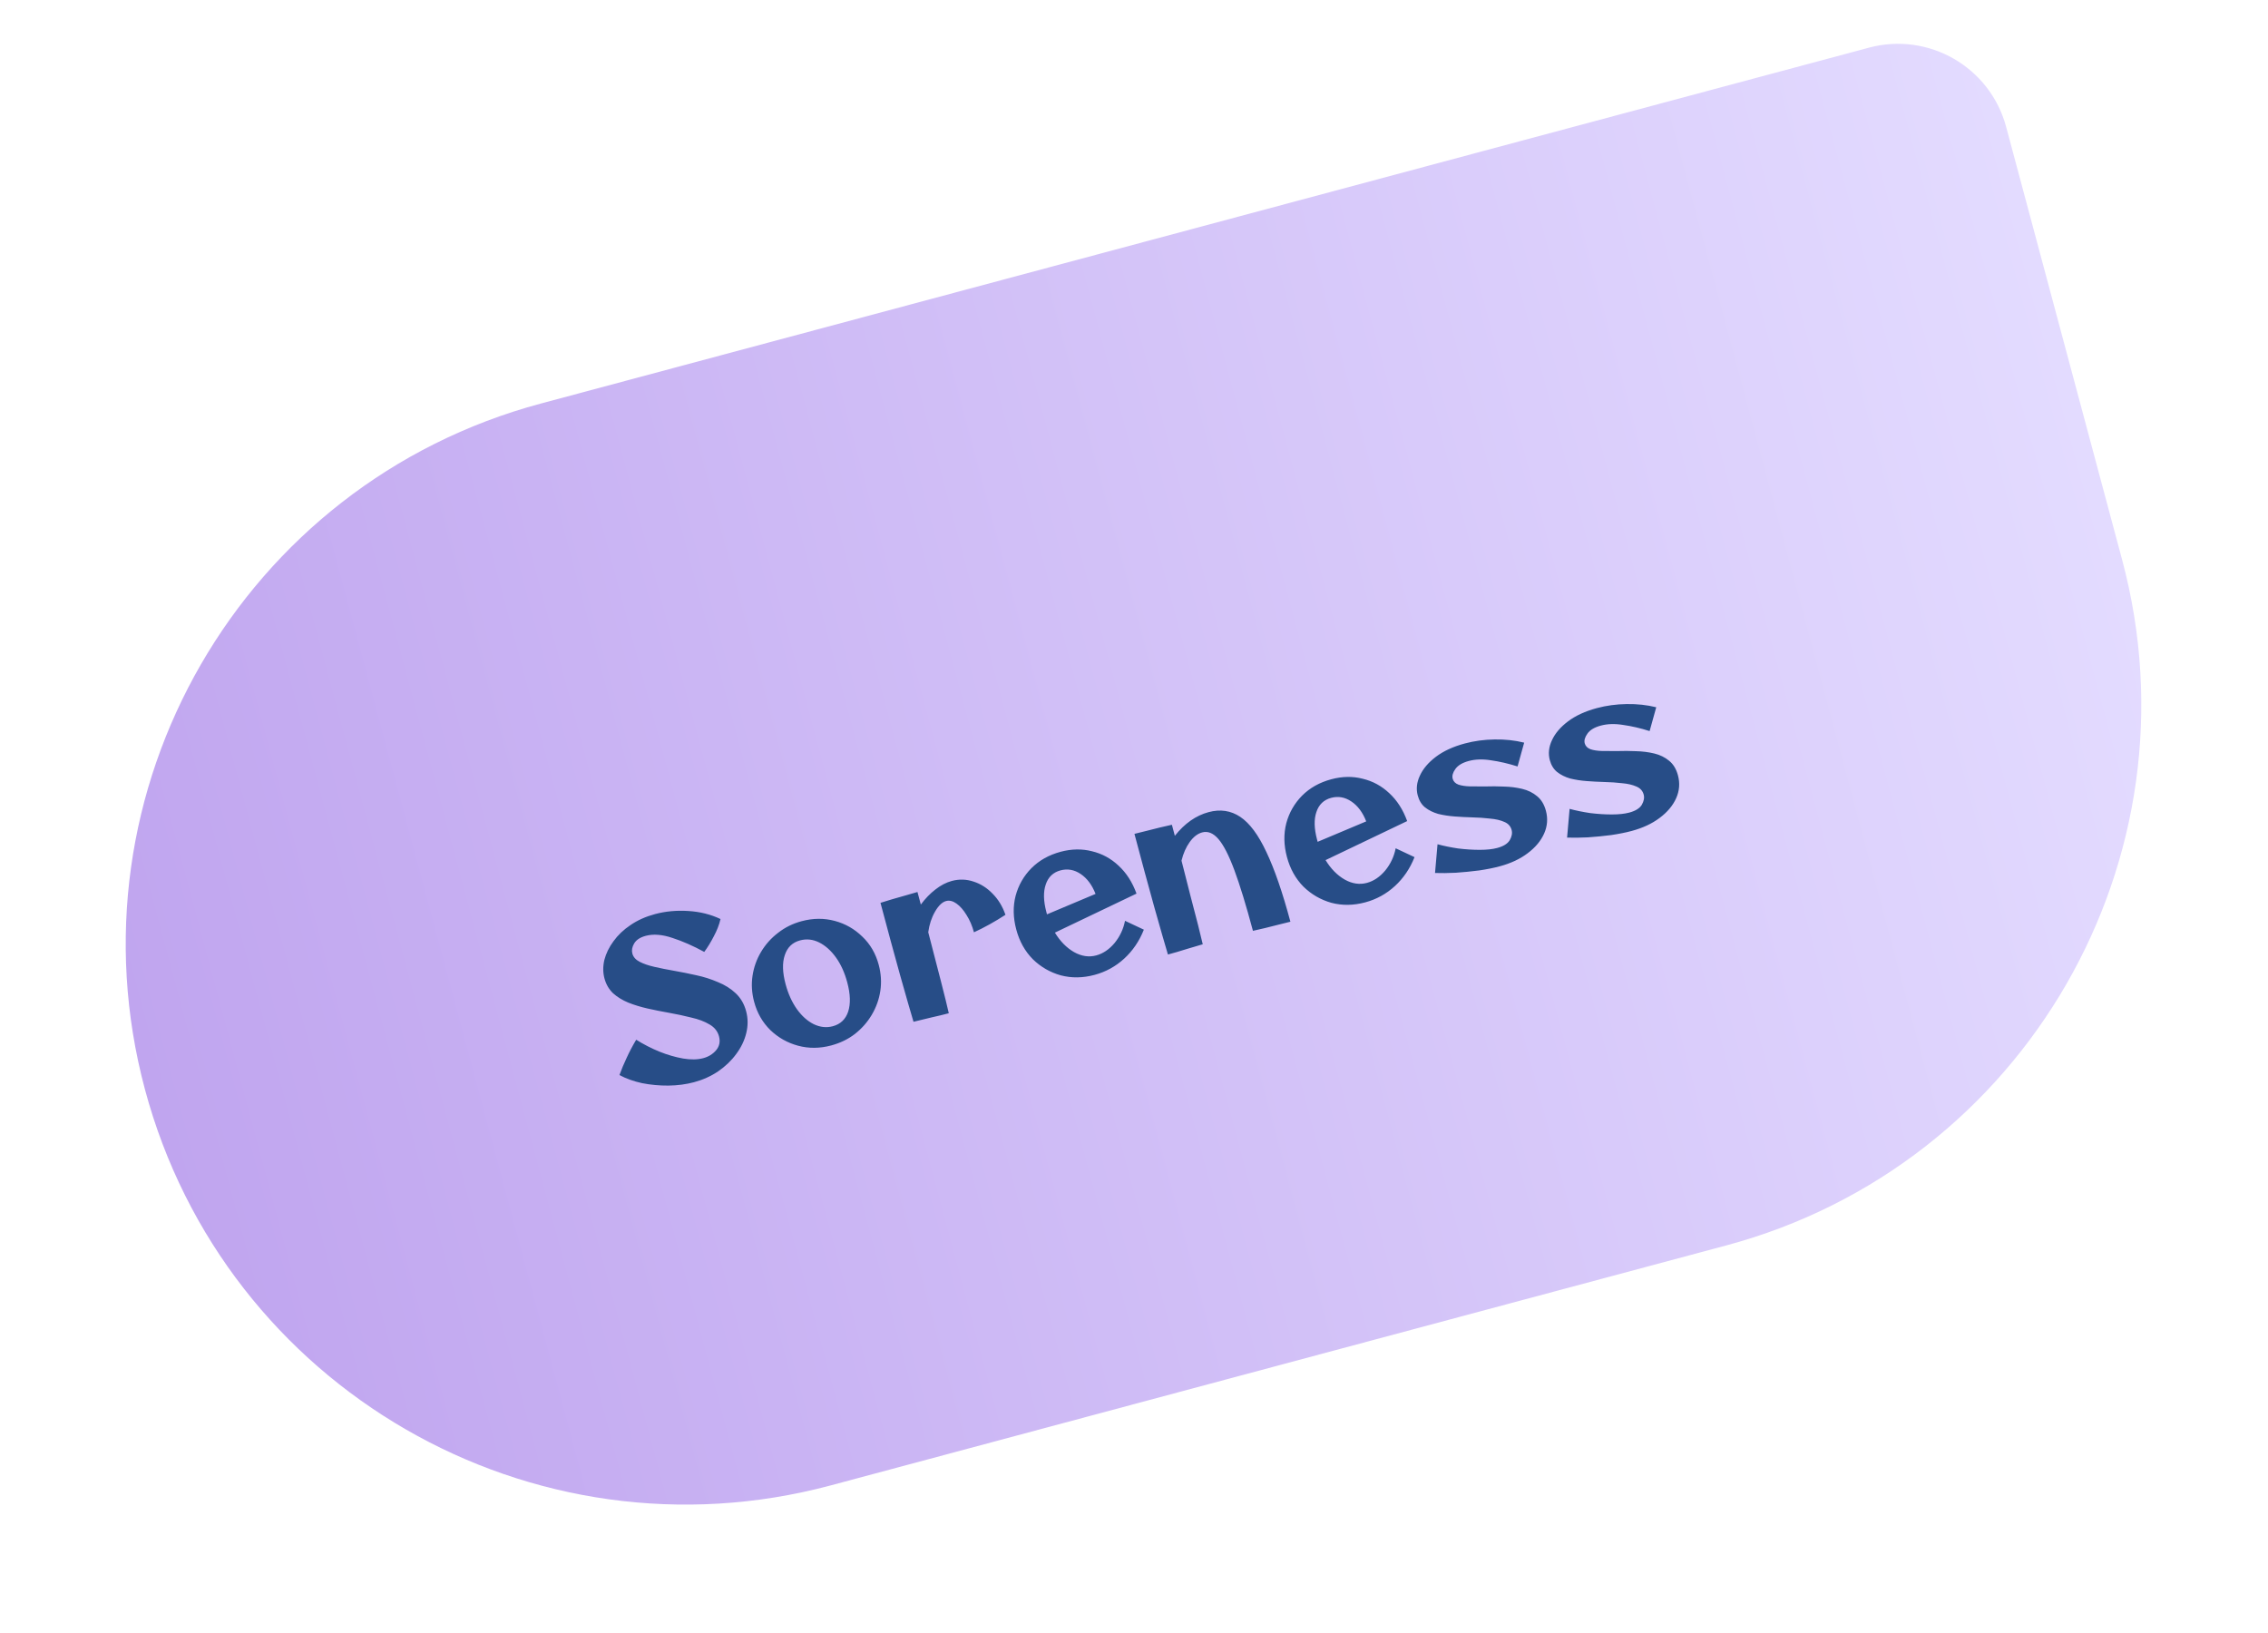
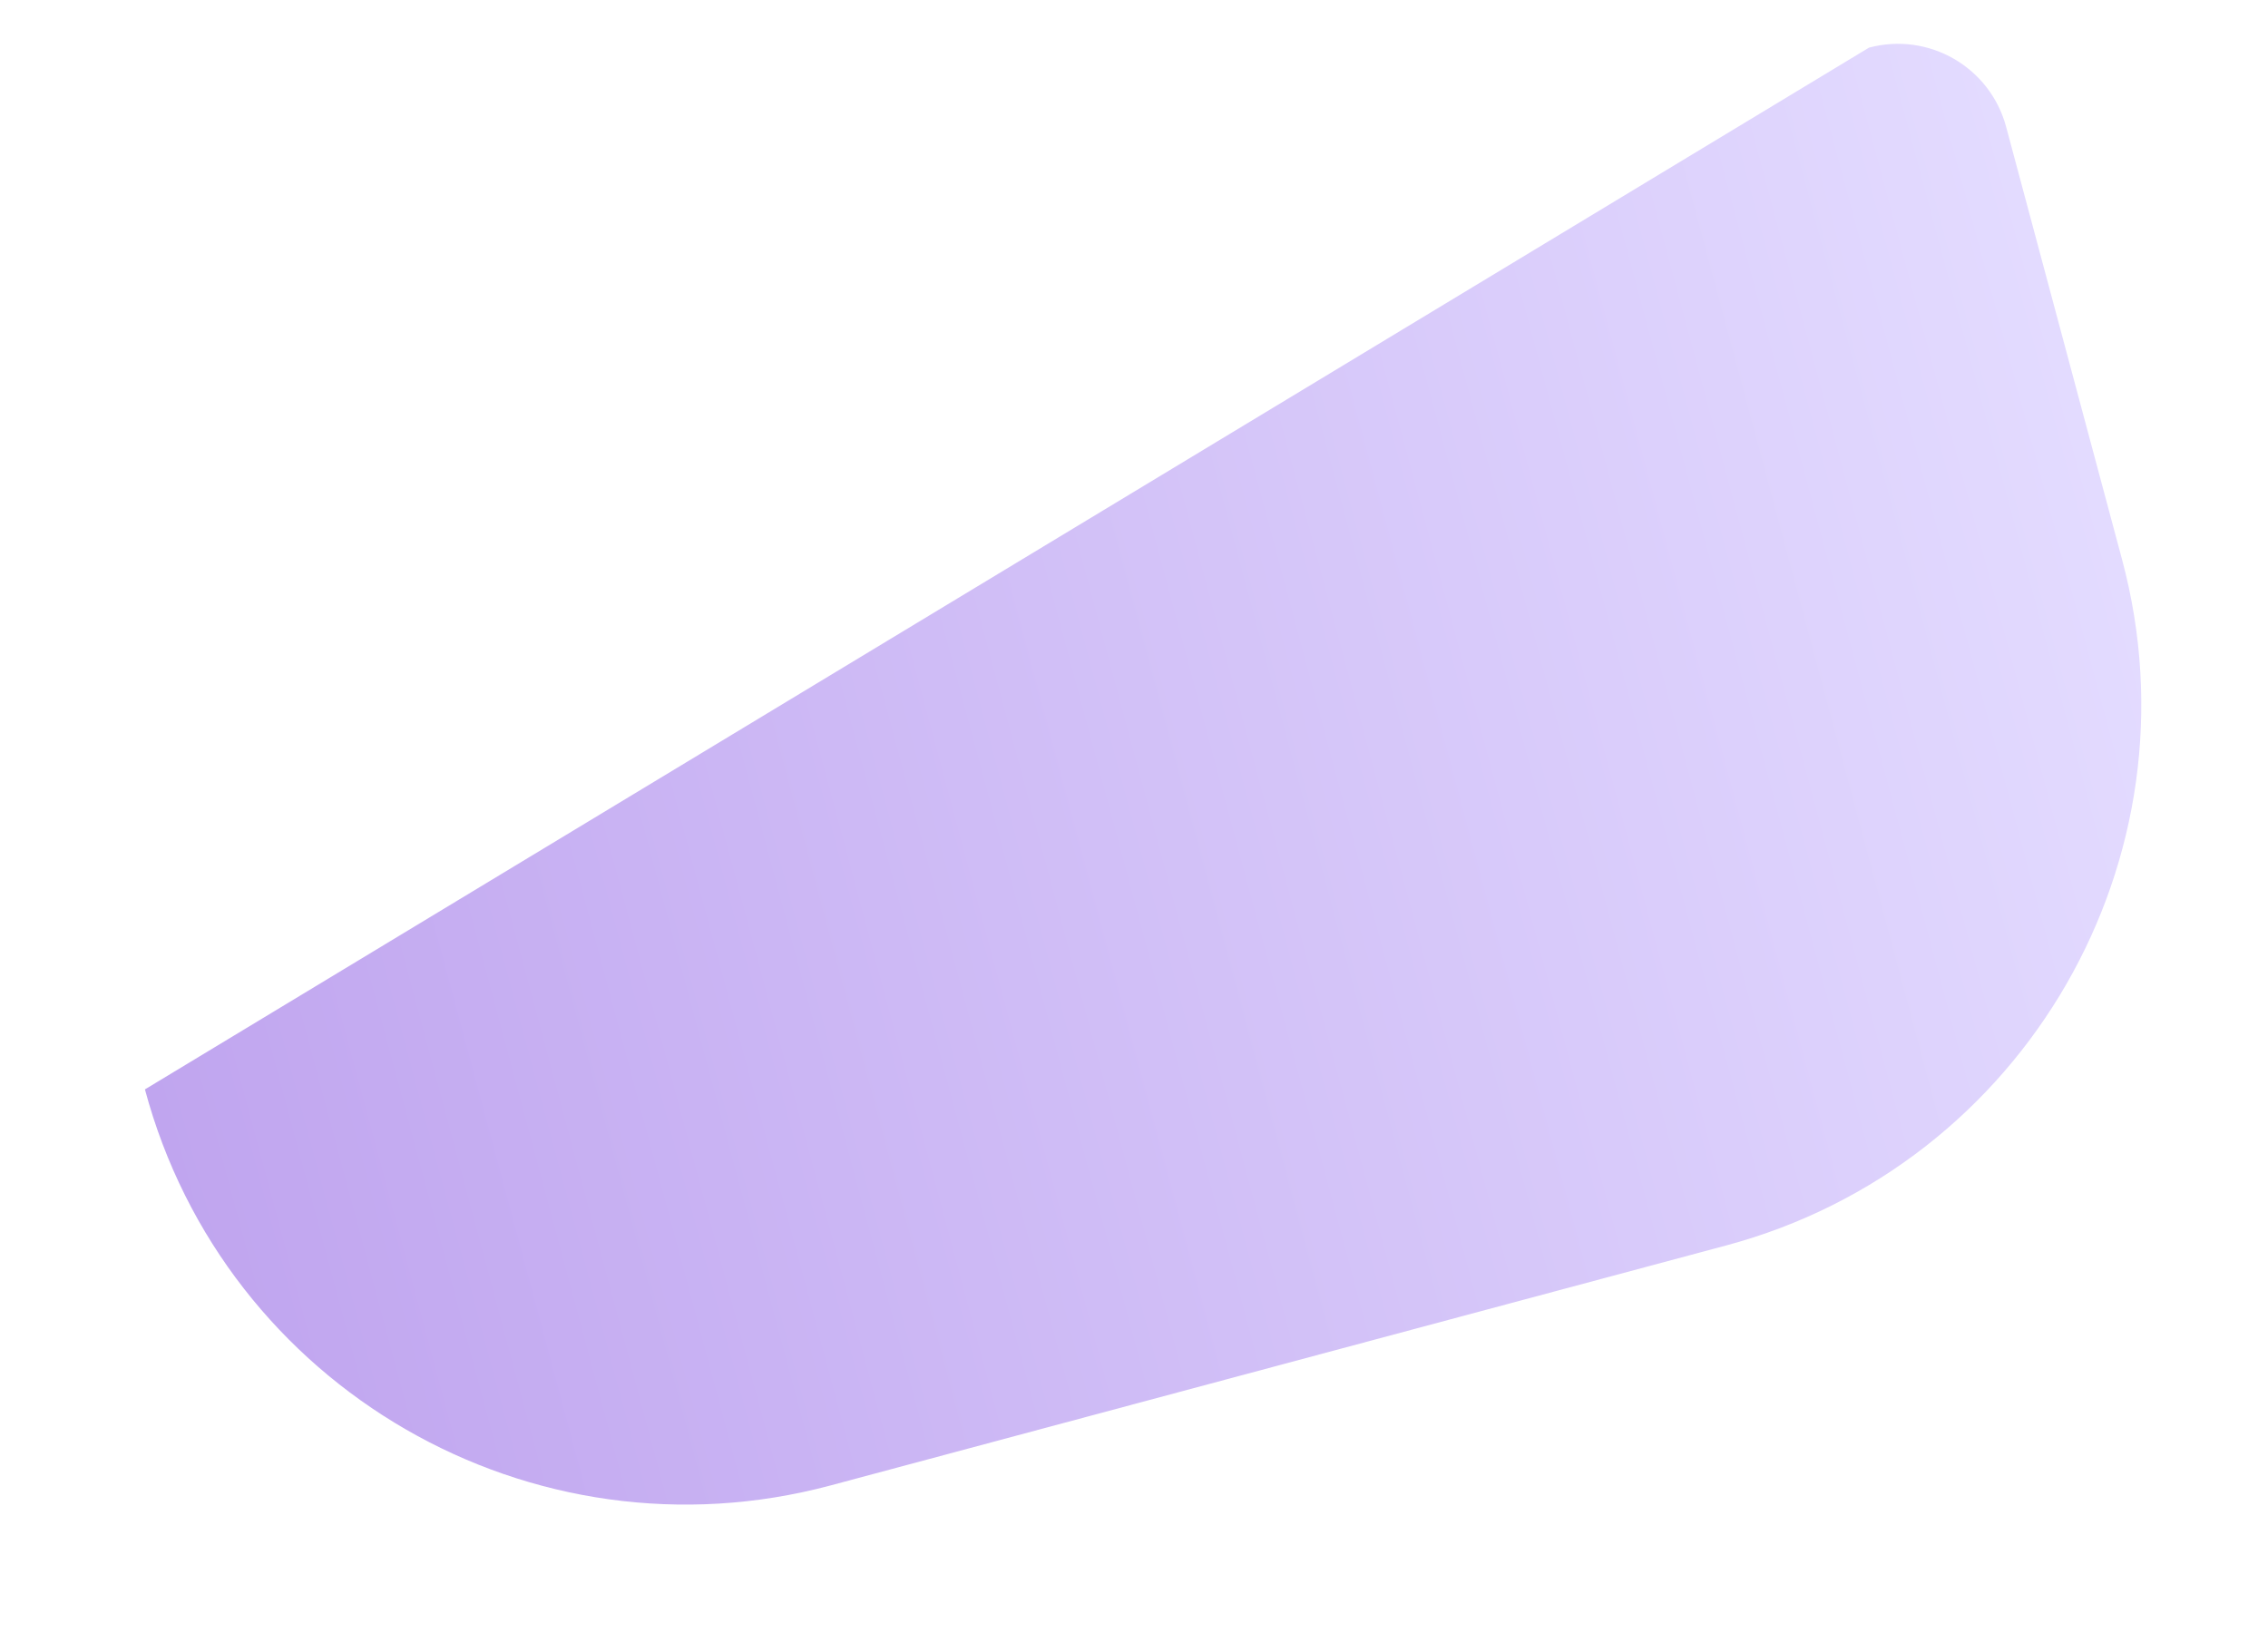
<svg xmlns="http://www.w3.org/2000/svg" width="243" height="175" viewBox="0 0 243 175" fill="none">
  <g filter="url(#filter0_f_1_358)">
-     <path d="M200.246 5.106C206.648 3.391 213.228 7.19 214.943 13.591L227.366 59.956C235.943 91.963 216.948 124.864 184.94 133.44L89.014 159.144C57.006 167.72 24.106 148.725 15.529 116.717C6.953 84.709 25.948 51.809 57.956 43.233L200.246 5.106Z" fill="url(#paint0_linear_1_358)" />
-     <path d="M74.353 115.95C73.503 116.177 72.591 116.298 71.617 116.31C70.659 116.318 69.716 116.231 68.789 116.049C67.874 115.847 67.068 115.558 66.37 115.182C66.589 114.576 66.847 113.961 67.143 113.335C67.435 112.693 67.775 112.047 68.164 111.396C68.941 111.884 69.767 112.309 70.642 112.67C71.513 113.017 72.358 113.263 73.175 113.408C74.008 113.549 74.734 113.537 75.352 113.371C75.908 113.222 76.364 112.943 76.718 112.533C77.083 112.104 77.189 111.604 77.036 111.032C76.891 110.491 76.554 110.068 76.025 109.762C75.492 109.441 74.837 109.194 74.062 109.021C73.298 108.828 72.49 108.655 71.637 108.503C70.89 108.372 70.146 108.223 69.406 108.057C68.666 107.891 67.971 107.68 67.323 107.423C66.69 107.162 66.144 106.827 65.688 106.42C65.242 105.993 64.934 105.462 64.764 104.829C64.594 104.195 64.591 103.533 64.754 102.843C64.933 102.15 65.259 101.482 65.733 100.842C66.204 100.186 66.811 99.609 67.555 99.111C68.311 98.594 69.184 98.203 70.173 97.938C71.301 97.635 72.489 97.524 73.736 97.604C74.999 97.68 76.152 97.967 77.197 98.466C77.06 99.066 76.82 99.685 76.477 100.323C76.15 100.958 75.81 101.513 75.457 101.988C74.274 101.344 73.139 100.845 72.05 100.491C70.957 100.121 70.001 100.046 69.182 100.266C68.579 100.427 68.165 100.704 67.938 101.096C67.723 101.468 67.661 101.824 67.752 102.164C67.852 102.535 68.113 102.83 68.536 103.048C68.959 103.266 69.487 103.447 70.123 103.591C70.758 103.736 71.449 103.874 72.196 104.005C72.979 104.143 73.775 104.302 74.585 104.483C75.411 104.659 76.189 104.906 76.921 105.224C77.663 105.522 78.3 105.922 78.833 106.426C79.365 106.929 79.735 107.567 79.942 108.34C80.149 109.113 80.153 109.898 79.953 110.697C79.764 111.477 79.408 112.218 78.884 112.922C78.376 113.621 77.73 114.241 76.948 114.782C76.176 115.304 75.311 115.693 74.353 115.95ZM89.06 112.009C87.839 112.336 86.657 112.346 85.515 112.04C84.373 111.733 83.377 111.171 82.529 110.355C81.697 109.534 81.121 108.529 80.802 107.339C80.549 106.396 80.491 105.468 80.627 104.554C80.763 103.639 81.065 102.788 81.533 102C82.012 101.192 82.624 100.507 83.367 99.943C84.106 99.364 84.947 98.948 85.89 98.696C87.111 98.369 88.293 98.358 89.435 98.665C90.577 98.972 91.565 99.536 92.398 100.356C93.242 101.157 93.825 102.16 94.148 103.366C94.401 104.308 94.459 105.237 94.323 106.151C94.187 107.066 93.879 107.926 93.4 108.734C92.932 109.522 92.328 110.206 91.589 110.785C90.861 111.344 90.018 111.752 89.06 112.009ZM89.229 109.951C90.048 109.732 90.596 109.212 90.874 108.392C91.147 107.557 91.116 106.514 90.78 105.262C90.499 104.211 90.094 103.317 89.565 102.581C89.036 101.845 88.437 101.31 87.768 100.975C87.099 100.641 86.416 100.567 85.721 100.754C84.902 100.973 84.356 101.5 84.083 102.336C83.805 103.155 83.834 104.191 84.17 105.443C84.447 106.478 84.852 107.372 85.385 108.124C85.914 108.86 86.513 109.395 87.182 109.729C87.867 110.059 88.549 110.133 89.229 109.951ZM101.656 108.559C101.116 108.704 100.493 108.854 99.79 109.01C99.105 109.177 98.468 109.331 97.876 109.473C97.736 109.013 97.543 108.353 97.296 107.491C97.048 106.63 96.764 105.63 96.442 104.49C96.131 103.331 95.792 102.097 95.425 100.787C95.069 99.458 94.706 98.106 94.338 96.73C94.673 96.624 95.087 96.497 95.577 96.349C96.067 96.201 96.56 96.06 97.054 95.928C97.545 95.78 97.96 95.66 98.3 95.569C98.42 96.017 98.54 96.466 98.66 96.914C99.135 96.273 99.653 95.737 100.217 95.304C100.791 94.852 101.38 94.545 101.983 94.384C102.771 94.172 103.548 94.196 104.313 94.455C105.074 94.698 105.752 95.129 106.349 95.748C106.961 96.363 107.42 97.118 107.726 98.013C107.161 98.38 106.591 98.723 106.014 99.043C105.437 99.363 104.883 99.644 104.352 99.886C104.165 99.191 103.901 98.574 103.558 98.037C103.23 97.495 102.872 97.086 102.483 96.809C102.095 96.532 101.722 96.441 101.367 96.537C100.95 96.648 100.554 97.028 100.181 97.674C99.808 98.321 99.566 99.056 99.455 99.881C99.966 101.848 100.42 103.606 100.819 105.156C101.214 106.69 101.493 107.825 101.656 108.559ZM117.27 104.45C116.018 104.786 114.813 104.802 113.655 104.499C112.509 104.177 111.509 103.6 110.657 102.768C109.816 101.917 109.226 100.858 108.886 99.59C108.546 98.323 108.522 97.12 108.814 95.982C109.12 94.84 109.684 93.852 110.505 93.02C111.34 92.183 112.384 91.597 113.636 91.261C114.811 90.947 115.932 90.928 117 91.205C118.08 91.462 119.029 91.978 119.85 92.752C120.685 93.522 121.325 94.518 121.769 95.741L113.025 99.922C113.588 100.848 114.271 101.543 115.074 102.007C115.874 102.456 116.667 102.574 117.456 102.363C118.182 102.168 118.834 101.728 119.413 101.043C119.987 100.343 120.362 99.547 120.537 98.655L122.556 99.605C122.072 100.828 121.371 101.86 120.454 102.703C119.536 103.545 118.475 104.127 117.27 104.45ZM112.115 97.731C112.14 97.824 112.16 97.901 112.177 97.963L117.38 95.774C117.006 94.814 116.476 94.103 115.789 93.641C115.102 93.179 114.38 93.049 113.623 93.252C112.835 93.464 112.308 93.969 112.042 94.769C111.772 95.554 111.796 96.541 112.115 97.731ZM125.136 102.268C124.988 101.778 124.79 101.102 124.543 100.24C124.291 99.364 124.004 98.355 123.682 97.216C123.372 96.057 123.031 94.815 122.659 93.49C122.299 92.145 121.928 90.762 121.547 89.34C121.887 89.249 122.307 89.145 122.805 89.028C123.3 88.895 123.797 88.771 124.295 88.654C124.809 88.532 125.231 88.436 125.56 88.365C125.663 88.751 125.769 89.145 125.876 89.547C126.929 88.221 128.135 87.376 129.495 87.012C130.747 86.676 131.878 86.846 132.886 87.519C133.895 88.193 134.828 89.451 135.686 91.291C136.559 93.128 137.416 95.615 138.257 98.752C137.901 98.847 137.474 98.954 136.975 99.071C136.481 99.203 135.992 99.326 135.509 99.439C135.026 99.552 134.604 99.648 134.244 99.728C133.512 96.992 132.848 94.826 132.255 93.229C131.661 91.633 131.089 90.519 130.539 89.888C129.989 89.256 129.413 89.022 128.81 89.183C128.316 89.316 127.869 89.659 127.471 90.213C127.073 90.767 126.779 91.433 126.591 92.213C126.927 93.531 127.245 94.779 127.544 95.957C127.859 97.132 128.131 98.177 128.36 99.093C128.584 99.994 128.753 100.686 128.866 101.169C128.391 101.313 127.808 101.486 127.117 101.687C126.445 101.901 125.785 102.094 125.136 102.268ZM146.27 96.68C145.018 97.015 143.813 97.031 142.655 96.729C141.509 96.406 140.51 95.829 139.657 94.998C138.816 94.146 138.226 93.087 137.886 91.82C137.547 90.552 137.523 89.35 137.814 88.212C138.121 87.069 138.685 86.082 139.505 85.249C140.341 84.412 141.385 83.826 142.637 83.491C143.811 83.176 144.932 83.157 146.001 83.434C147.08 83.691 148.03 84.207 148.85 84.981C149.686 85.751 150.325 86.748 150.769 87.97L142.025 92.152C142.588 93.078 143.271 93.773 144.075 94.237C144.874 94.685 145.668 94.803 146.456 94.592C147.182 94.398 147.835 93.958 148.413 93.273C148.987 92.572 149.362 91.776 149.537 90.885L151.556 91.834C151.072 93.057 150.371 94.09 149.454 94.932C148.537 95.774 147.475 96.357 146.27 96.68ZM141.115 89.961C141.14 90.053 141.161 90.131 141.177 90.193L146.38 88.003C146.007 87.043 145.477 86.332 144.79 85.87C144.103 85.408 143.381 85.279 142.623 85.482C141.835 85.693 141.308 86.199 141.042 86.999C140.772 87.783 140.796 88.771 141.115 89.961ZM160.669 92.821C160.035 92.991 159.304 93.137 158.476 93.26C157.643 93.367 156.812 93.449 155.982 93.506C155.148 93.547 154.405 93.555 153.753 93.532L154.021 90.453C154.7 90.636 155.436 90.787 156.23 90.905C157.035 91.004 157.81 91.053 158.555 91.052C159.3 91.051 159.92 90.985 160.414 90.852C161.079 90.674 161.526 90.397 161.757 90.02C161.983 89.628 162.051 89.263 161.96 88.922C161.852 88.521 161.593 88.234 161.183 88.062C160.768 87.875 160.256 87.756 159.645 87.704C159.047 87.632 158.405 87.589 157.722 87.573C157.105 87.556 156.483 87.524 155.857 87.477C155.232 87.429 154.644 87.338 154.095 87.204C153.557 87.049 153.089 86.819 152.692 86.511C152.31 86.199 152.047 85.773 151.902 85.232C151.715 84.536 151.791 83.829 152.128 83.109C152.461 82.374 153.034 81.698 153.846 81.083C154.659 80.468 155.691 79.993 156.943 79.657C157.963 79.384 159.026 79.24 160.132 79.225C161.253 79.206 162.31 79.32 163.304 79.568L162.596 82.118C161.601 81.805 160.656 81.586 159.762 81.461C158.878 81.317 158.081 81.34 157.37 81.531C156.69 81.713 156.212 81.998 155.935 82.387C155.658 82.776 155.561 83.125 155.644 83.434C155.723 83.728 155.928 83.938 156.26 84.064C156.588 84.175 157.002 84.238 157.503 84.253C158.02 84.263 158.567 84.266 159.145 84.26C159.785 84.238 160.449 84.242 161.136 84.273C161.82 84.289 162.471 84.371 163.091 84.52C163.71 84.668 164.244 84.931 164.693 85.308C165.138 85.669 165.451 86.19 165.634 86.87C165.857 87.704 165.793 88.516 165.442 89.306C165.09 90.096 164.5 90.801 163.672 91.42C162.86 92.035 161.859 92.503 160.669 92.821ZM174.818 89.03C174.184 89.2 173.453 89.346 172.625 89.469C171.792 89.576 170.961 89.658 170.132 89.714C169.298 89.756 168.555 89.764 167.902 89.74L168.171 86.662C168.849 86.845 169.585 86.995 170.379 87.114C171.184 87.213 171.959 87.262 172.704 87.261C173.449 87.26 174.069 87.193 174.564 87.061C175.228 86.883 175.676 86.606 175.906 86.229C176.132 85.837 176.2 85.471 176.109 85.131C176.001 84.729 175.742 84.443 175.332 84.271C174.917 84.084 174.405 83.965 173.795 83.913C173.196 83.841 172.555 83.798 171.871 83.782C171.254 83.765 170.632 83.733 170.007 83.685C169.381 83.638 168.794 83.546 168.244 83.412C167.706 83.258 167.238 83.027 166.841 82.72C166.459 82.408 166.196 81.981 166.051 81.441C165.865 80.745 165.94 80.037 166.277 79.318C166.61 78.582 167.183 77.907 167.996 77.292C168.808 76.677 169.84 76.201 171.092 75.866C172.112 75.593 173.175 75.449 174.281 75.434C175.402 75.415 176.46 75.529 177.454 75.776L176.745 78.327C175.751 78.013 174.806 77.794 173.911 77.67C173.027 77.526 172.23 77.549 171.519 77.739C170.839 77.921 170.361 78.207 170.084 78.596C169.807 78.985 169.71 79.334 169.793 79.643C169.872 79.936 170.077 80.146 170.409 80.273C170.737 80.384 171.152 80.447 171.653 80.462C172.169 80.472 172.716 80.475 173.294 80.469C173.934 80.446 174.598 80.451 175.286 80.482C175.969 80.498 176.62 80.58 177.24 80.728C177.86 80.877 178.394 81.14 178.843 81.516C179.287 81.878 179.601 82.398 179.783 83.078C180.006 83.913 179.942 84.725 179.591 85.515C179.239 86.305 178.65 87.01 177.822 87.629C177.009 88.244 176.008 88.711 174.818 89.03Z" fill="#274D87" />
+     <path d="M200.246 5.106C206.648 3.391 213.228 7.19 214.943 13.591L227.366 59.956C235.943 91.963 216.948 124.864 184.94 133.44L89.014 159.144C57.006 167.72 24.106 148.725 15.529 116.717L200.246 5.106Z" fill="url(#paint0_linear_1_358)" />
  </g>
  <defs>
    <filter id="filter0_f_1_358" x="9.47" y="0.694" width="223.956" height="164.509" filterUnits="userSpaceOnUse" color-interpolation-filters="sRGB">
      <feGaussianBlur stdDeviation="2" />
    </filter>
    <linearGradient id="paint0_linear_1_358" x1="15.529" y1="116.717" x2="227.366" y2="59.956" gradientUnits="userSpaceOnUse">
      <stop stop-color="#C0A5EF" />
      <stop offset="1" stop-color="#E3DBFF" />
    </linearGradient>
  </defs>
</svg>